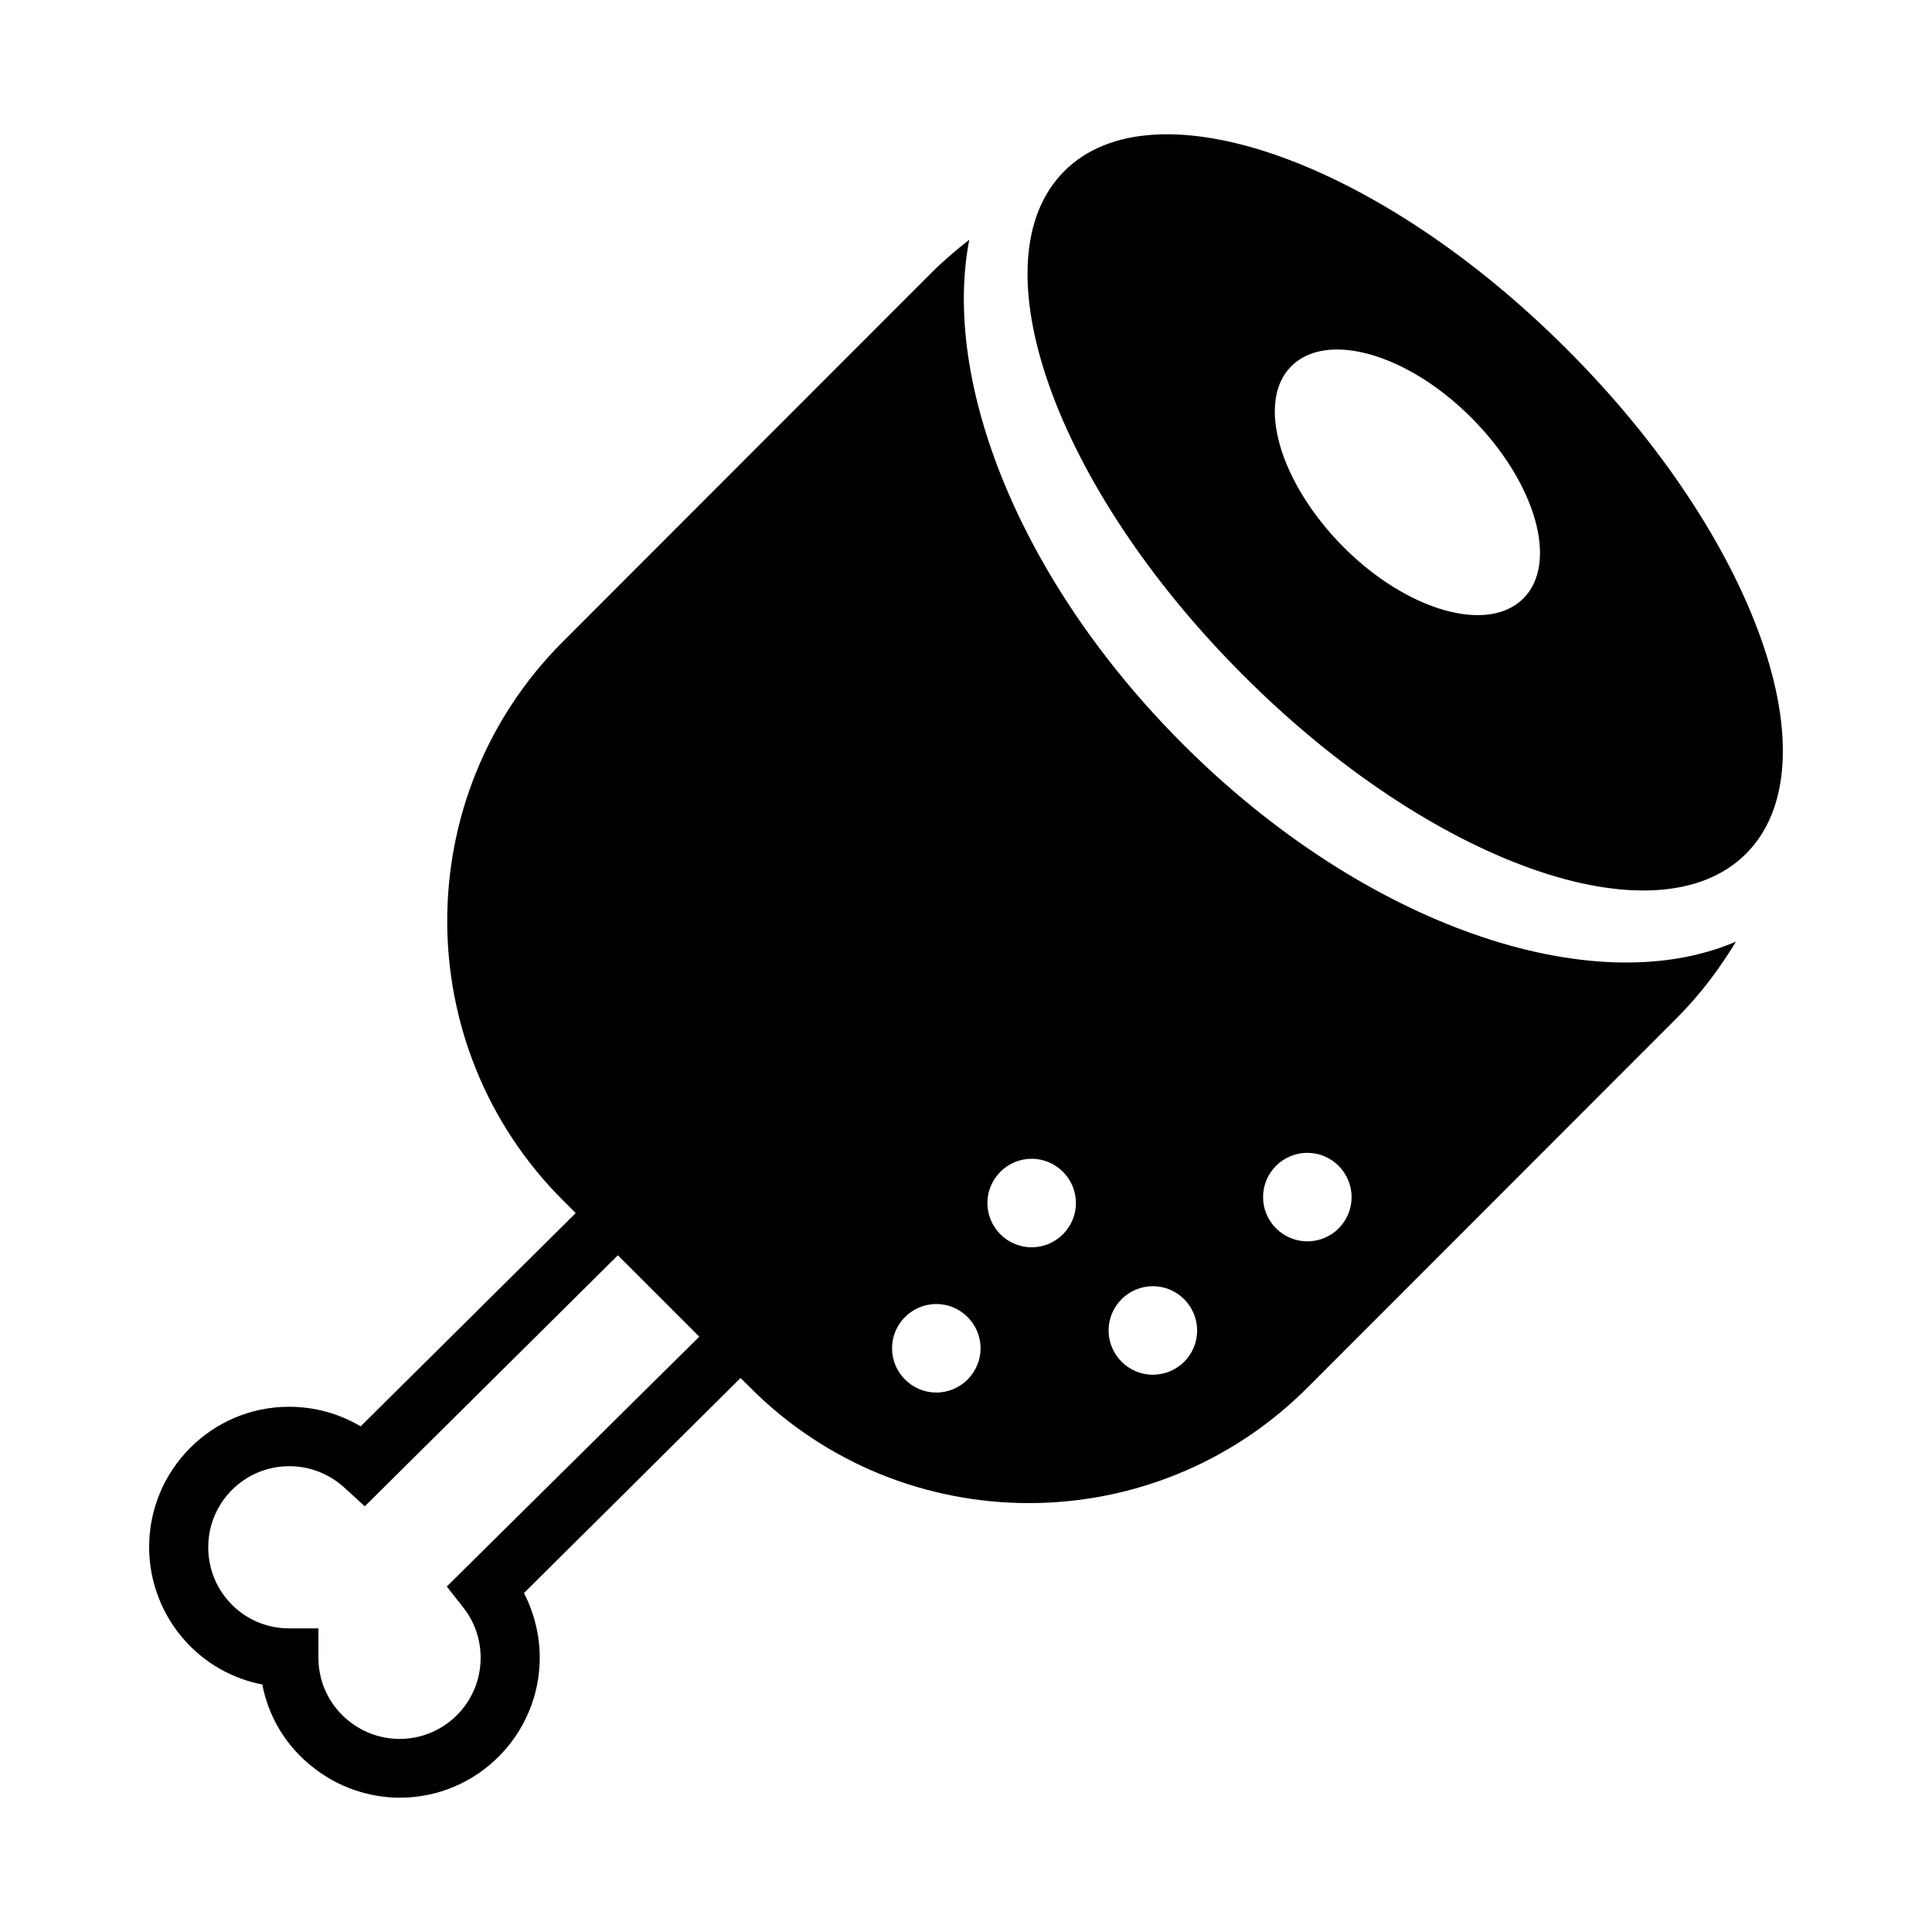
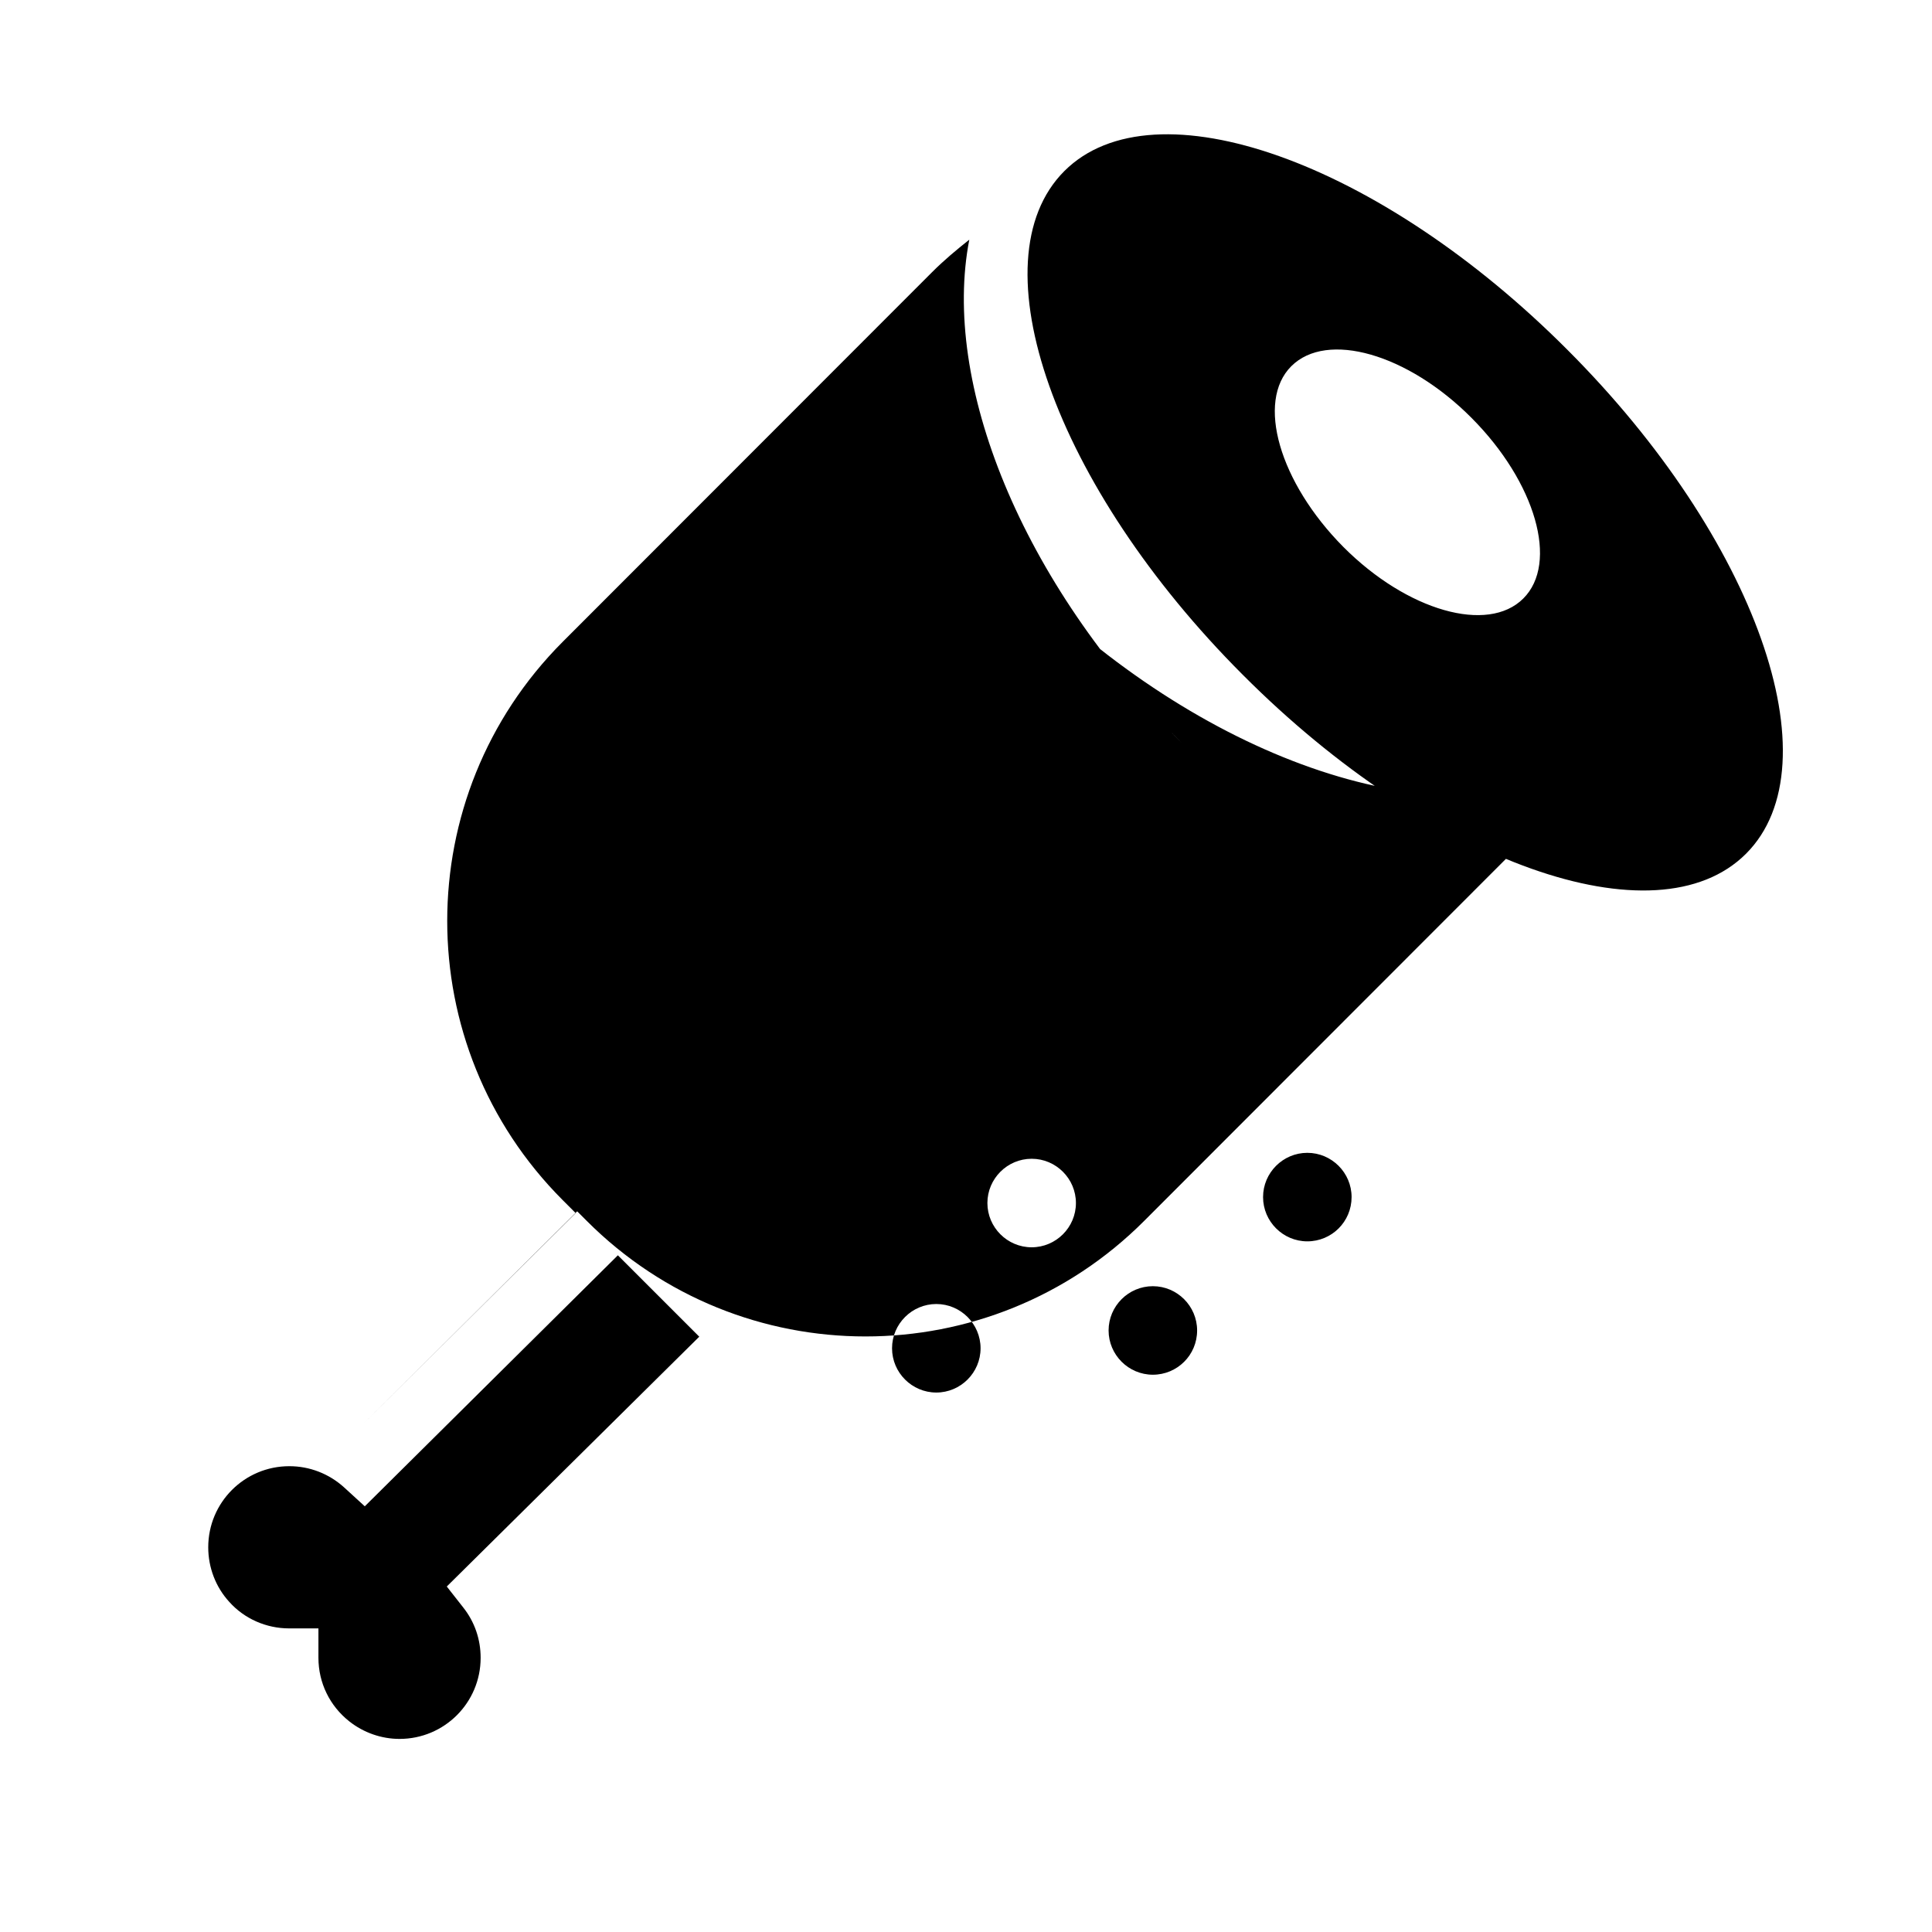
<svg xmlns="http://www.w3.org/2000/svg" fill="#000000" width="800px" height="800px" version="1.1" viewBox="144 144 512 512">
-   <path d="m559.41 236.73c-49.828-49.988-109.58-71.164-133.35-47.391-23.773 23.773-2.598 83.602 47.312 133.51 49.828 49.988 109.58 71.164 133.35 47.391 23.773-23.773 2.598-83.602-47.312-133.51zm-11.73 65.887c-9.367 9.367-30.781 3.305-47.703-13.699-16.926-17.082-23.145-38.496-13.777-47.863 9.445-9.445 30.859-3.305 47.781 13.699 17.008 17.086 23.148 38.496 13.699 47.863zm-90.289 38.496c-43.059-43.059-63.844-95.801-56.52-133.59-3.387 2.676-6.691 5.434-9.84 8.582l-97.93 98.004c-40.777 40.855-40.777 107.06 0 147.91l3.465 3.465-56.992 56.52c-5.668-3.387-12.203-5.195-18.973-5.195-20.469 0-37.078 16.688-37.078 37.156 0 9.289 3.465 18.184 9.684 25.031 5.352 5.902 12.516 9.918 20.309 11.414 1.652 8.66 6.375 16.453 13.461 21.965 6.535 5.195 14.719 8.031 22.984 8.031 20.469 0 37.078-16.688 37.078-37.156 0-5.984-1.496-11.809-4.172-17.082l57.387-56.992 2.519 2.519c40.777 40.855 106.98 40.855 147.76 0l97.93-98.008c6.141-6.141 11.258-12.988 15.586-20.152-37.789 16.297-98.324-4.016-146.66-52.426zm-194.99 223.33 4.328 5.512c3.07 3.856 4.644 8.5 4.644 13.383 0 11.887-9.605 21.492-21.492 21.492-4.801 0-9.523-1.652-13.305-4.644-5.195-4.094-8.188-10.234-8.188-16.848v-7.793l-7.789-0.004c-5.984 0-11.809-2.519-15.824-7.008-3.621-3.938-5.59-9.133-5.59-14.484 0-11.887 9.605-21.492 21.492-21.492 5.352 0 10.469 1.969 14.484 5.59l5.512 5.039 67.07-66.52 21.57 21.57zm129.73-51.406c-6.453 0-11.73-5.273-11.73-11.73 0-6.453 5.273-11.73 11.73-11.73 6.453 0 11.73 5.273 11.73 11.73 0 6.457-5.273 11.73-11.73 11.73zm25.27-38.492c-6.453 0-11.73-5.273-11.73-11.73 0-6.453 5.273-11.73 11.73-11.73 6.453 0 11.73 5.273 11.73 11.73 0 6.457-5.273 11.73-11.73 11.73zm32.117 33.77c-6.453 0-11.73-5.273-11.73-11.73 0-6.453 5.273-11.73 11.73-11.73 6.453 0 11.73 5.273 11.73 11.73 0 6.535-5.273 11.73-11.73 11.73zm40.938-35.344c-6.453 0-11.73-5.273-11.73-11.73 0-6.453 5.273-11.73 11.73-11.73 6.453 0 11.73 5.273 11.73 11.73-0.004 6.535-5.277 11.73-11.73 11.73z" />
+   <path d="m559.41 236.73c-49.828-49.988-109.58-71.164-133.35-47.391-23.773 23.773-2.598 83.602 47.312 133.51 49.828 49.988 109.58 71.164 133.35 47.391 23.773-23.773 2.598-83.602-47.312-133.51zm-11.73 65.887c-9.367 9.367-30.781 3.305-47.703-13.699-16.926-17.082-23.145-38.496-13.777-47.863 9.445-9.445 30.859-3.305 47.781 13.699 17.008 17.086 23.148 38.496 13.699 47.863zm-90.289 38.496c-43.059-43.059-63.844-95.801-56.52-133.59-3.387 2.676-6.691 5.434-9.84 8.582l-97.93 98.004c-40.777 40.855-40.777 107.06 0 147.91l3.465 3.465-56.992 56.52l57.387-56.992 2.519 2.519c40.777 40.855 106.98 40.855 147.76 0l97.93-98.008c6.141-6.141 11.258-12.988 15.586-20.152-37.789 16.297-98.324-4.016-146.66-52.426zm-194.99 223.33 4.328 5.512c3.07 3.856 4.644 8.5 4.644 13.383 0 11.887-9.605 21.492-21.492 21.492-4.801 0-9.523-1.652-13.305-4.644-5.195-4.094-8.188-10.234-8.188-16.848v-7.793l-7.789-0.004c-5.984 0-11.809-2.519-15.824-7.008-3.621-3.938-5.59-9.133-5.59-14.484 0-11.887 9.605-21.492 21.492-21.492 5.352 0 10.469 1.969 14.484 5.59l5.512 5.039 67.07-66.52 21.57 21.57zm129.73-51.406c-6.453 0-11.73-5.273-11.73-11.73 0-6.453 5.273-11.73 11.73-11.73 6.453 0 11.73 5.273 11.73 11.73 0 6.457-5.273 11.73-11.73 11.73zm25.27-38.492c-6.453 0-11.73-5.273-11.73-11.73 0-6.453 5.273-11.73 11.73-11.73 6.453 0 11.73 5.273 11.73 11.73 0 6.457-5.273 11.73-11.73 11.73zm32.117 33.77c-6.453 0-11.73-5.273-11.73-11.73 0-6.453 5.273-11.73 11.73-11.73 6.453 0 11.73 5.273 11.73 11.73 0 6.535-5.273 11.73-11.73 11.73zm40.938-35.344c-6.453 0-11.73-5.273-11.73-11.73 0-6.453 5.273-11.73 11.73-11.73 6.453 0 11.73 5.273 11.73 11.73-0.004 6.535-5.277 11.73-11.73 11.73z" />
</svg>